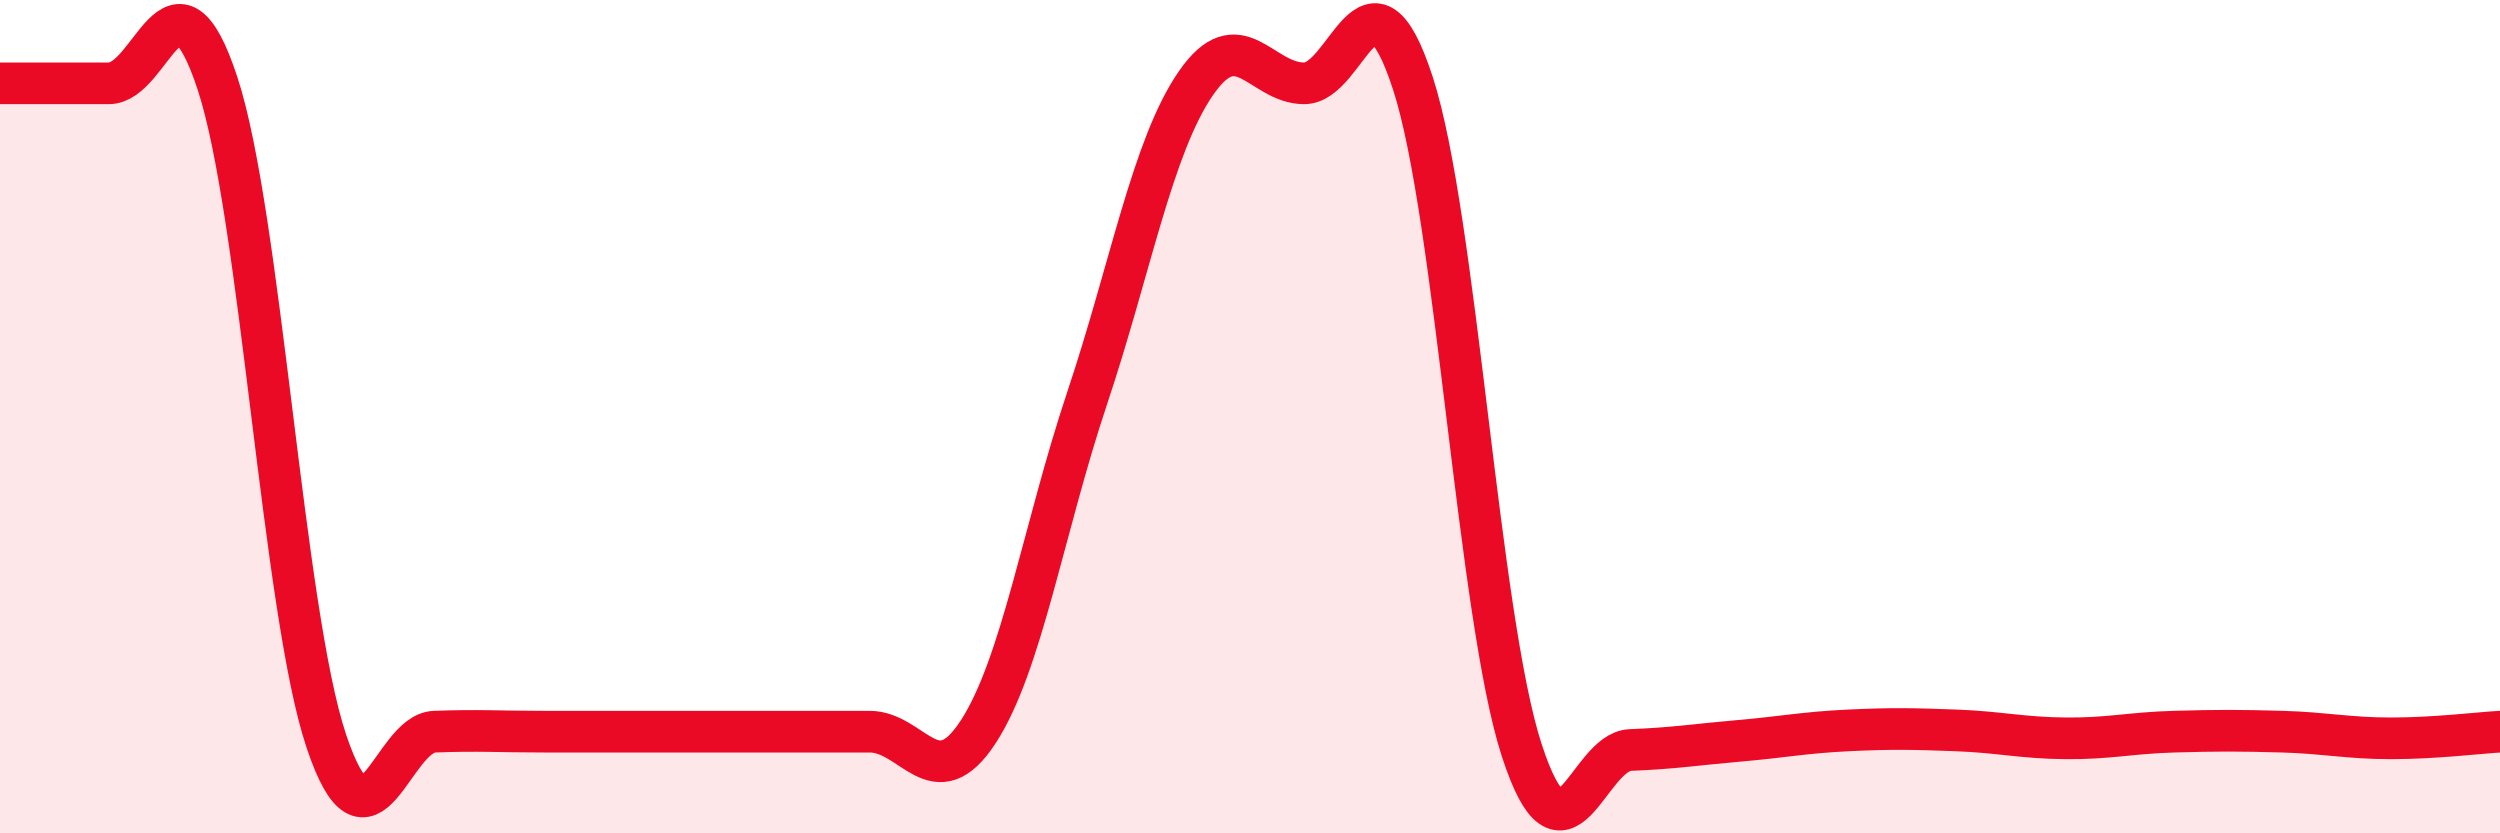
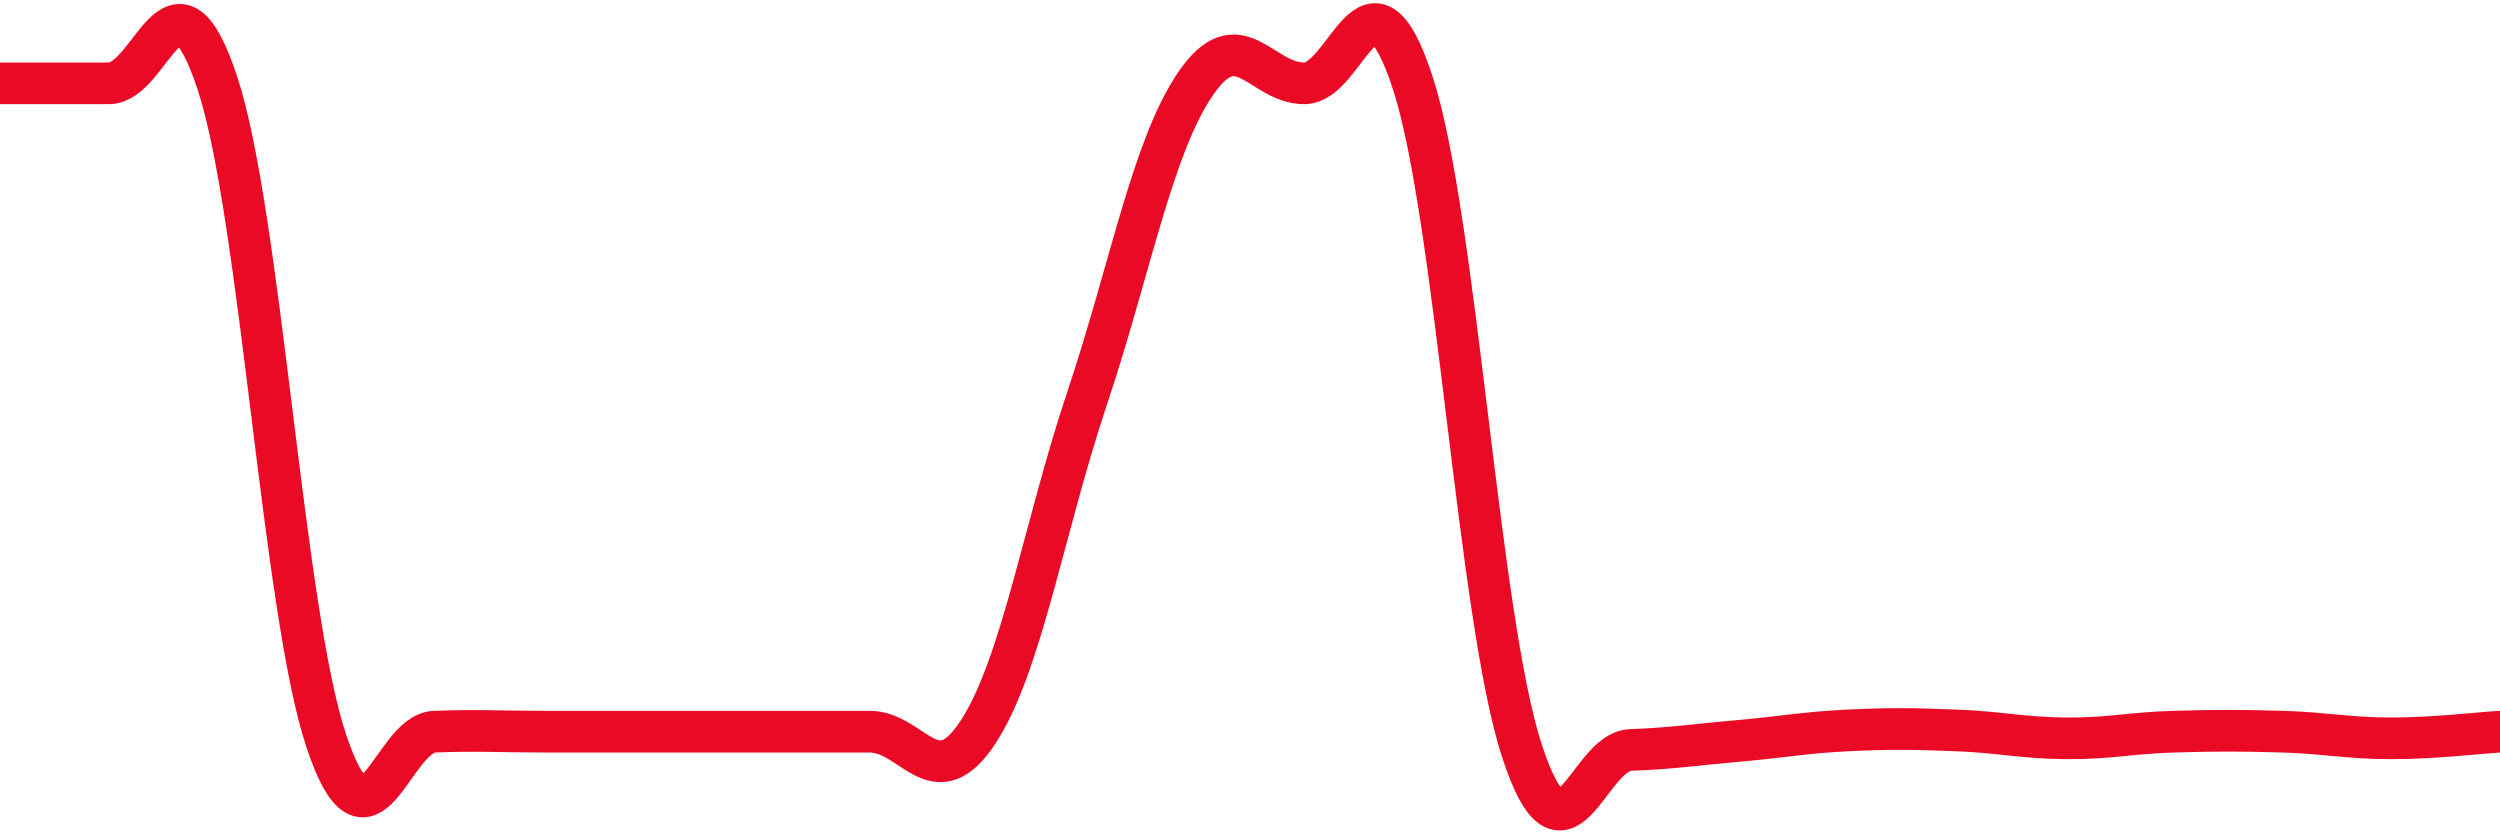
<svg xmlns="http://www.w3.org/2000/svg" width="60" height="20" viewBox="0 0 60 20">
-   <path d="M 0,2 C 0.52,2 1.57,2 2.61,2 C 3.65,2 4.18,-1.16 5.22,2 C 6.26,5.16 6.79,14.67 7.83,17.78 C 8.87,20.89 9.39,17.6 10.43,17.56 C 11.47,17.52 12,17.56 13.04,17.56 C 14.08,17.56 14.61,17.56 15.65,17.56 C 16.69,17.56 17.22,17.56 18.26,17.56 C 19.3,17.56 19.83,17.56 20.87,17.56 C 21.91,17.56 22.44,19.16 23.48,17.56 C 24.52,15.96 25.05,12.67 26.09,9.56 C 27.13,6.45 27.66,3.51 28.7,2 C 29.74,0.49 30.26,2 31.3,2 C 32.34,2 32.87,-1.2 33.91,2 C 34.95,5.2 35.48,14.8 36.52,18 C 37.56,21.2 38.09,18.04 39.13,18 C 40.17,17.96 40.7,17.87 41.74,17.78 C 42.78,17.69 43.31,17.58 44.35,17.53 C 45.39,17.48 45.92,17.49 46.96,17.53 C 48,17.57 48.53,17.71 49.57,17.72 C 50.61,17.73 51.13,17.59 52.17,17.56 C 53.21,17.53 53.74,17.53 54.78,17.56 C 55.82,17.59 56.35,17.72 57.39,17.72 C 58.43,17.72 59.48,17.59 60,17.56L60 20L0 20Z" fill="#EB0A25" opacity="0.1" stroke-linecap="round" stroke-linejoin="round" />
  <path d="M 0,2 C 0.52,2 1.57,2 2.61,2 C 3.65,2 4.18,-1.16 5.22,2 C 6.26,5.16 6.79,14.67 7.83,17.78 C 8.87,20.89 9.39,17.6 10.43,17.56 C 11.47,17.52 12,17.56 13.04,17.56 C 14.08,17.56 14.61,17.56 15.65,17.56 C 16.69,17.56 17.22,17.56 18.26,17.56 C 19.3,17.56 19.83,17.56 20.87,17.56 C 21.91,17.56 22.44,19.16 23.48,17.56 C 24.52,15.96 25.05,12.67 26.09,9.56 C 27.13,6.45 27.66,3.51 28.7,2 C 29.74,0.49 30.26,2 31.3,2 C 32.34,2 32.87,-1.2 33.91,2 C 34.95,5.2 35.48,14.8 36.52,18 C 37.56,21.2 38.09,18.04 39.13,18 C 40.17,17.96 40.7,17.87 41.74,17.78 C 42.78,17.69 43.31,17.58 44.35,17.53 C 45.39,17.48 45.92,17.49 46.96,17.53 C 48,17.57 48.53,17.71 49.57,17.72 C 50.61,17.73 51.13,17.59 52.17,17.56 C 53.21,17.53 53.74,17.53 54.78,17.56 C 55.82,17.59 56.35,17.72 57.39,17.72 C 58.43,17.72 59.48,17.59 60,17.56" stroke="#EB0A25" stroke-width="1" fill="none" stroke-linecap="round" stroke-linejoin="round" />
</svg>